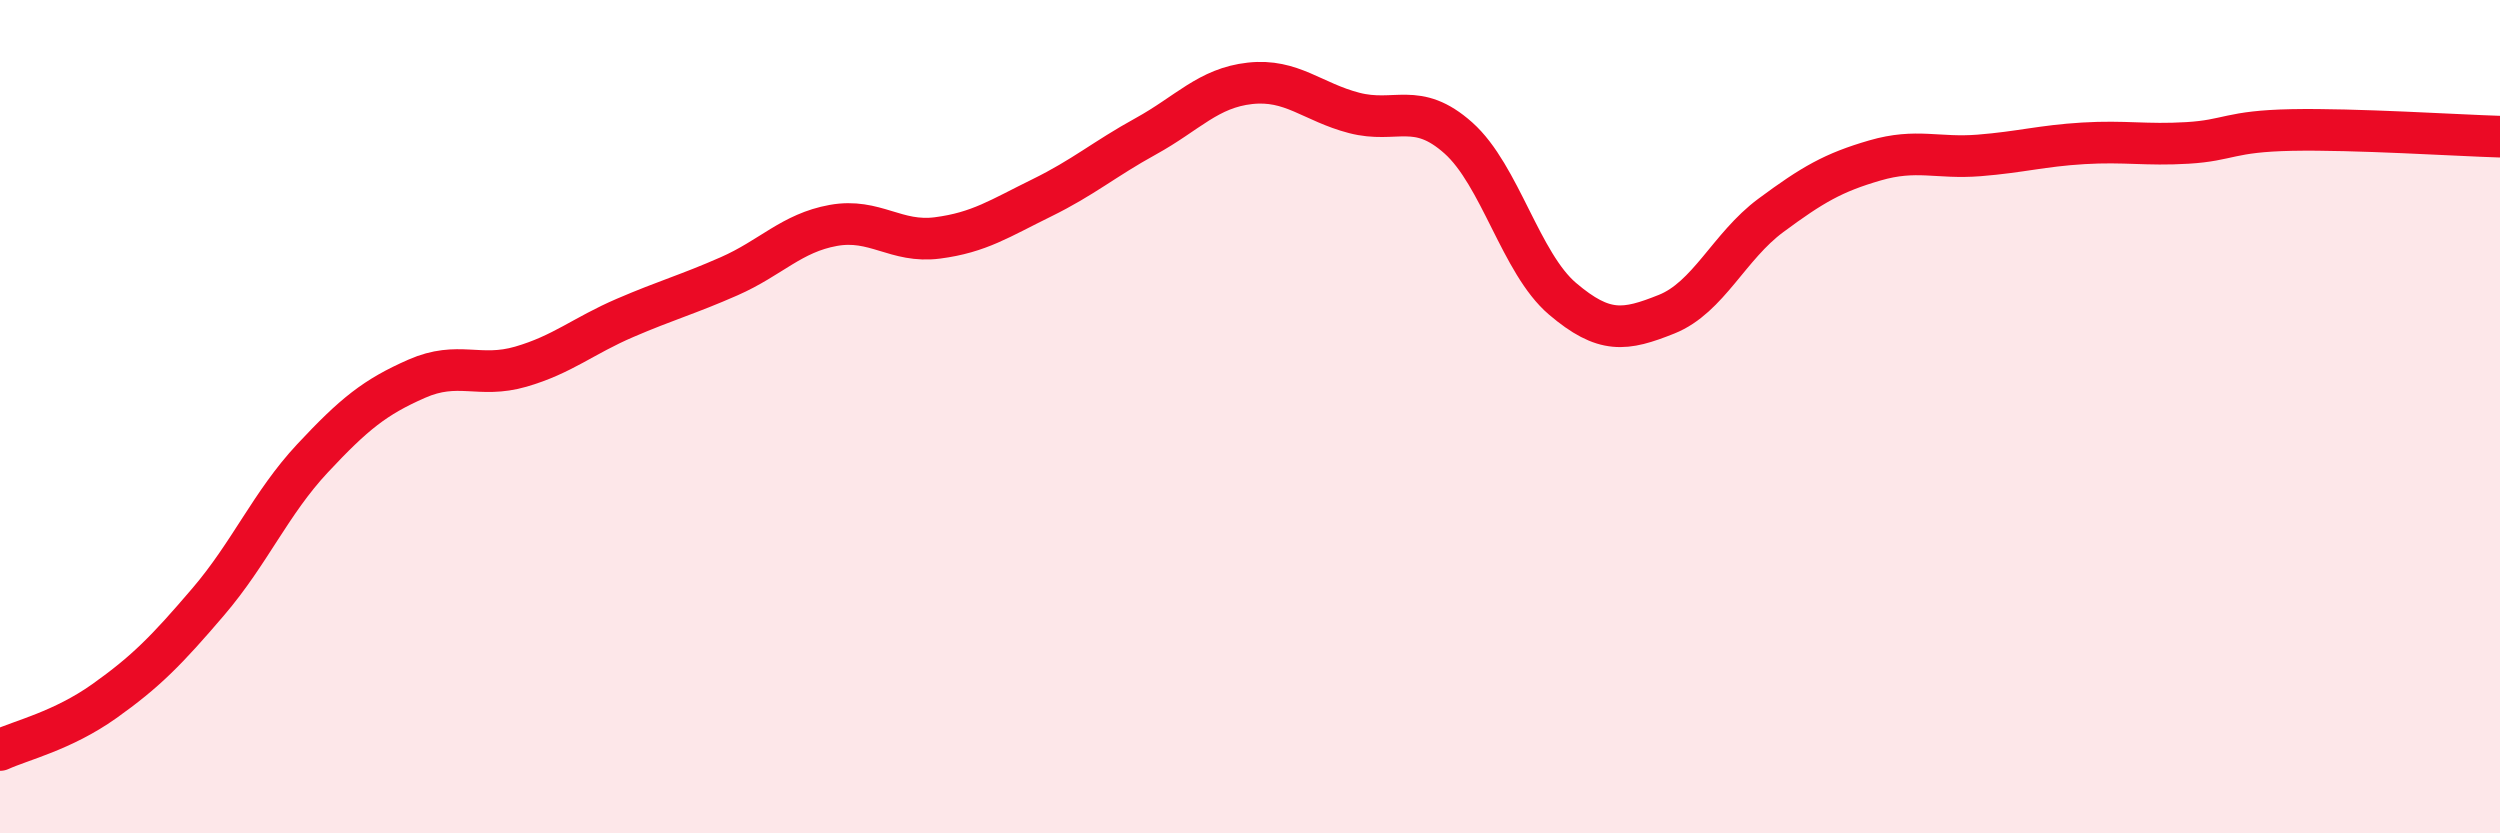
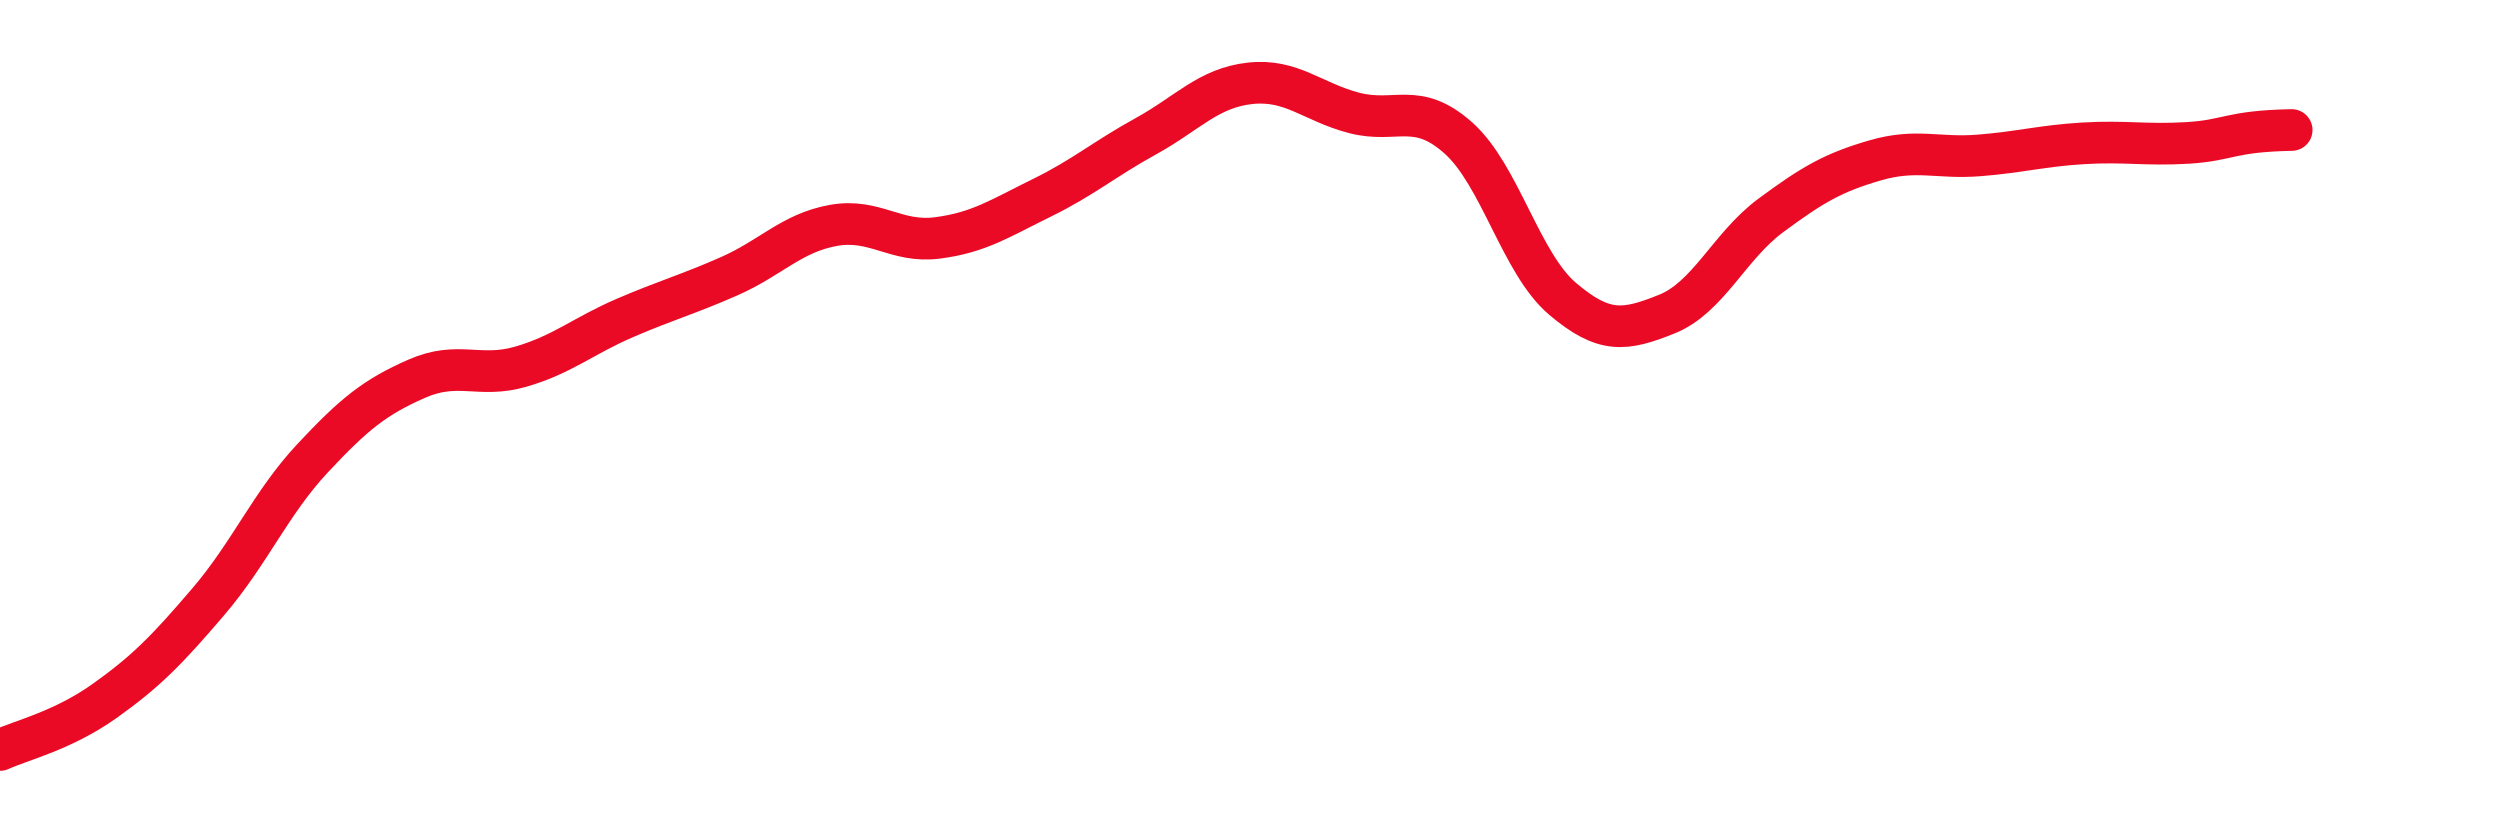
<svg xmlns="http://www.w3.org/2000/svg" width="60" height="20" viewBox="0 0 60 20">
-   <path d="M 0,18 C 0.5,17.77 1.5,17.54 2.5,16.83 C 3.5,16.12 4,15.61 5,14.44 C 6,13.27 6.5,12.07 7.5,11 C 8.5,9.93 9,9.53 10,9.09 C 11,8.65 11.5,9.09 12.5,8.8 C 13.5,8.51 14,8.06 15,7.63 C 16,7.2 16.5,7.07 17.5,6.63 C 18.5,6.19 19,5.59 20,5.41 C 21,5.23 21.5,5.84 22.5,5.71 C 23.5,5.58 24,5.24 25,4.75 C 26,4.26 26.5,3.82 27.5,3.27 C 28.5,2.72 29,2.11 30,2 C 31,1.89 31.5,2.45 32.5,2.71 C 33.5,2.97 34,2.42 35,3.31 C 36,4.2 36.5,6.32 37.5,7.17 C 38.5,8.02 39,7.94 40,7.54 C 41,7.14 41.5,5.91 42.5,5.17 C 43.5,4.43 44,4.14 45,3.85 C 46,3.56 46.5,3.81 47.5,3.73 C 48.5,3.65 49,3.5 50,3.44 C 51,3.38 51.5,3.49 52.5,3.43 C 53.5,3.37 53.5,3.15 55,3.12 C 56.5,3.09 59,3.25 60,3.28L60 20L0 20Z" fill="#EB0A25" opacity="0.1" stroke-linecap="round" stroke-linejoin="round" />
-   <path d="M 0,18 C 0.5,17.77 1.5,17.54 2.5,16.83 C 3.5,16.12 4,15.61 5,14.44 C 6,13.27 6.5,12.07 7.5,11 C 8.5,9.93 9,9.53 10,9.09 C 11,8.65 11.5,9.09 12.5,8.8 C 13.5,8.51 14,8.06 15,7.63 C 16,7.2 16.5,7.07 17.5,6.63 C 18.5,6.19 19,5.59 20,5.41 C 21,5.23 21.5,5.84 22.5,5.71 C 23.5,5.58 24,5.24 25,4.75 C 26,4.26 26.5,3.82 27.5,3.27 C 28.5,2.72 29,2.11 30,2 C 31,1.89 31.5,2.45 32.5,2.71 C 33.5,2.97 34,2.42 35,3.31 C 36,4.2 36.5,6.32 37.5,7.17 C 38.5,8.02 39,7.94 40,7.54 C 41,7.14 41.5,5.91 42.5,5.17 C 43.5,4.43 44,4.14 45,3.85 C 46,3.56 46.5,3.81 47.5,3.73 C 48.5,3.65 49,3.5 50,3.44 C 51,3.38 51.5,3.49 52.5,3.43 C 53.5,3.37 53.5,3.15 55,3.12 C 56.5,3.09 59,3.25 60,3.28" stroke="#EB0A25" stroke-width="1" fill="none" stroke-linecap="round" stroke-linejoin="round" />
+   <path d="M 0,18 C 0.5,17.77 1.5,17.54 2.5,16.83 C 3.5,16.12 4,15.61 5,14.44 C 6,13.27 6.5,12.07 7.5,11 C 8.5,9.93 9,9.53 10,9.09 C 11,8.65 11.5,9.09 12.5,8.8 C 13.5,8.51 14,8.06 15,7.63 C 16,7.2 16.5,7.07 17.5,6.63 C 18.5,6.19 19,5.59 20,5.41 C 21,5.23 21.5,5.84 22.5,5.71 C 23.5,5.58 24,5.24 25,4.75 C 26,4.26 26.5,3.82 27.5,3.27 C 28.5,2.72 29,2.11 30,2 C 31,1.89 31.5,2.45 32.5,2.71 C 33.5,2.97 34,2.42 35,3.31 C 36,4.2 36.5,6.32 37.5,7.17 C 38.5,8.02 39,7.94 40,7.54 C 41,7.14 41.5,5.91 42.5,5.17 C 43.5,4.43 44,4.14 45,3.85 C 46,3.56 46.5,3.81 47.5,3.73 C 48.5,3.65 49,3.5 50,3.44 C 51,3.38 51.5,3.49 52.5,3.43 C 53.5,3.37 53.5,3.15 55,3.12 " stroke="#EB0A25" stroke-width="1" fill="none" stroke-linecap="round" stroke-linejoin="round" />
</svg>